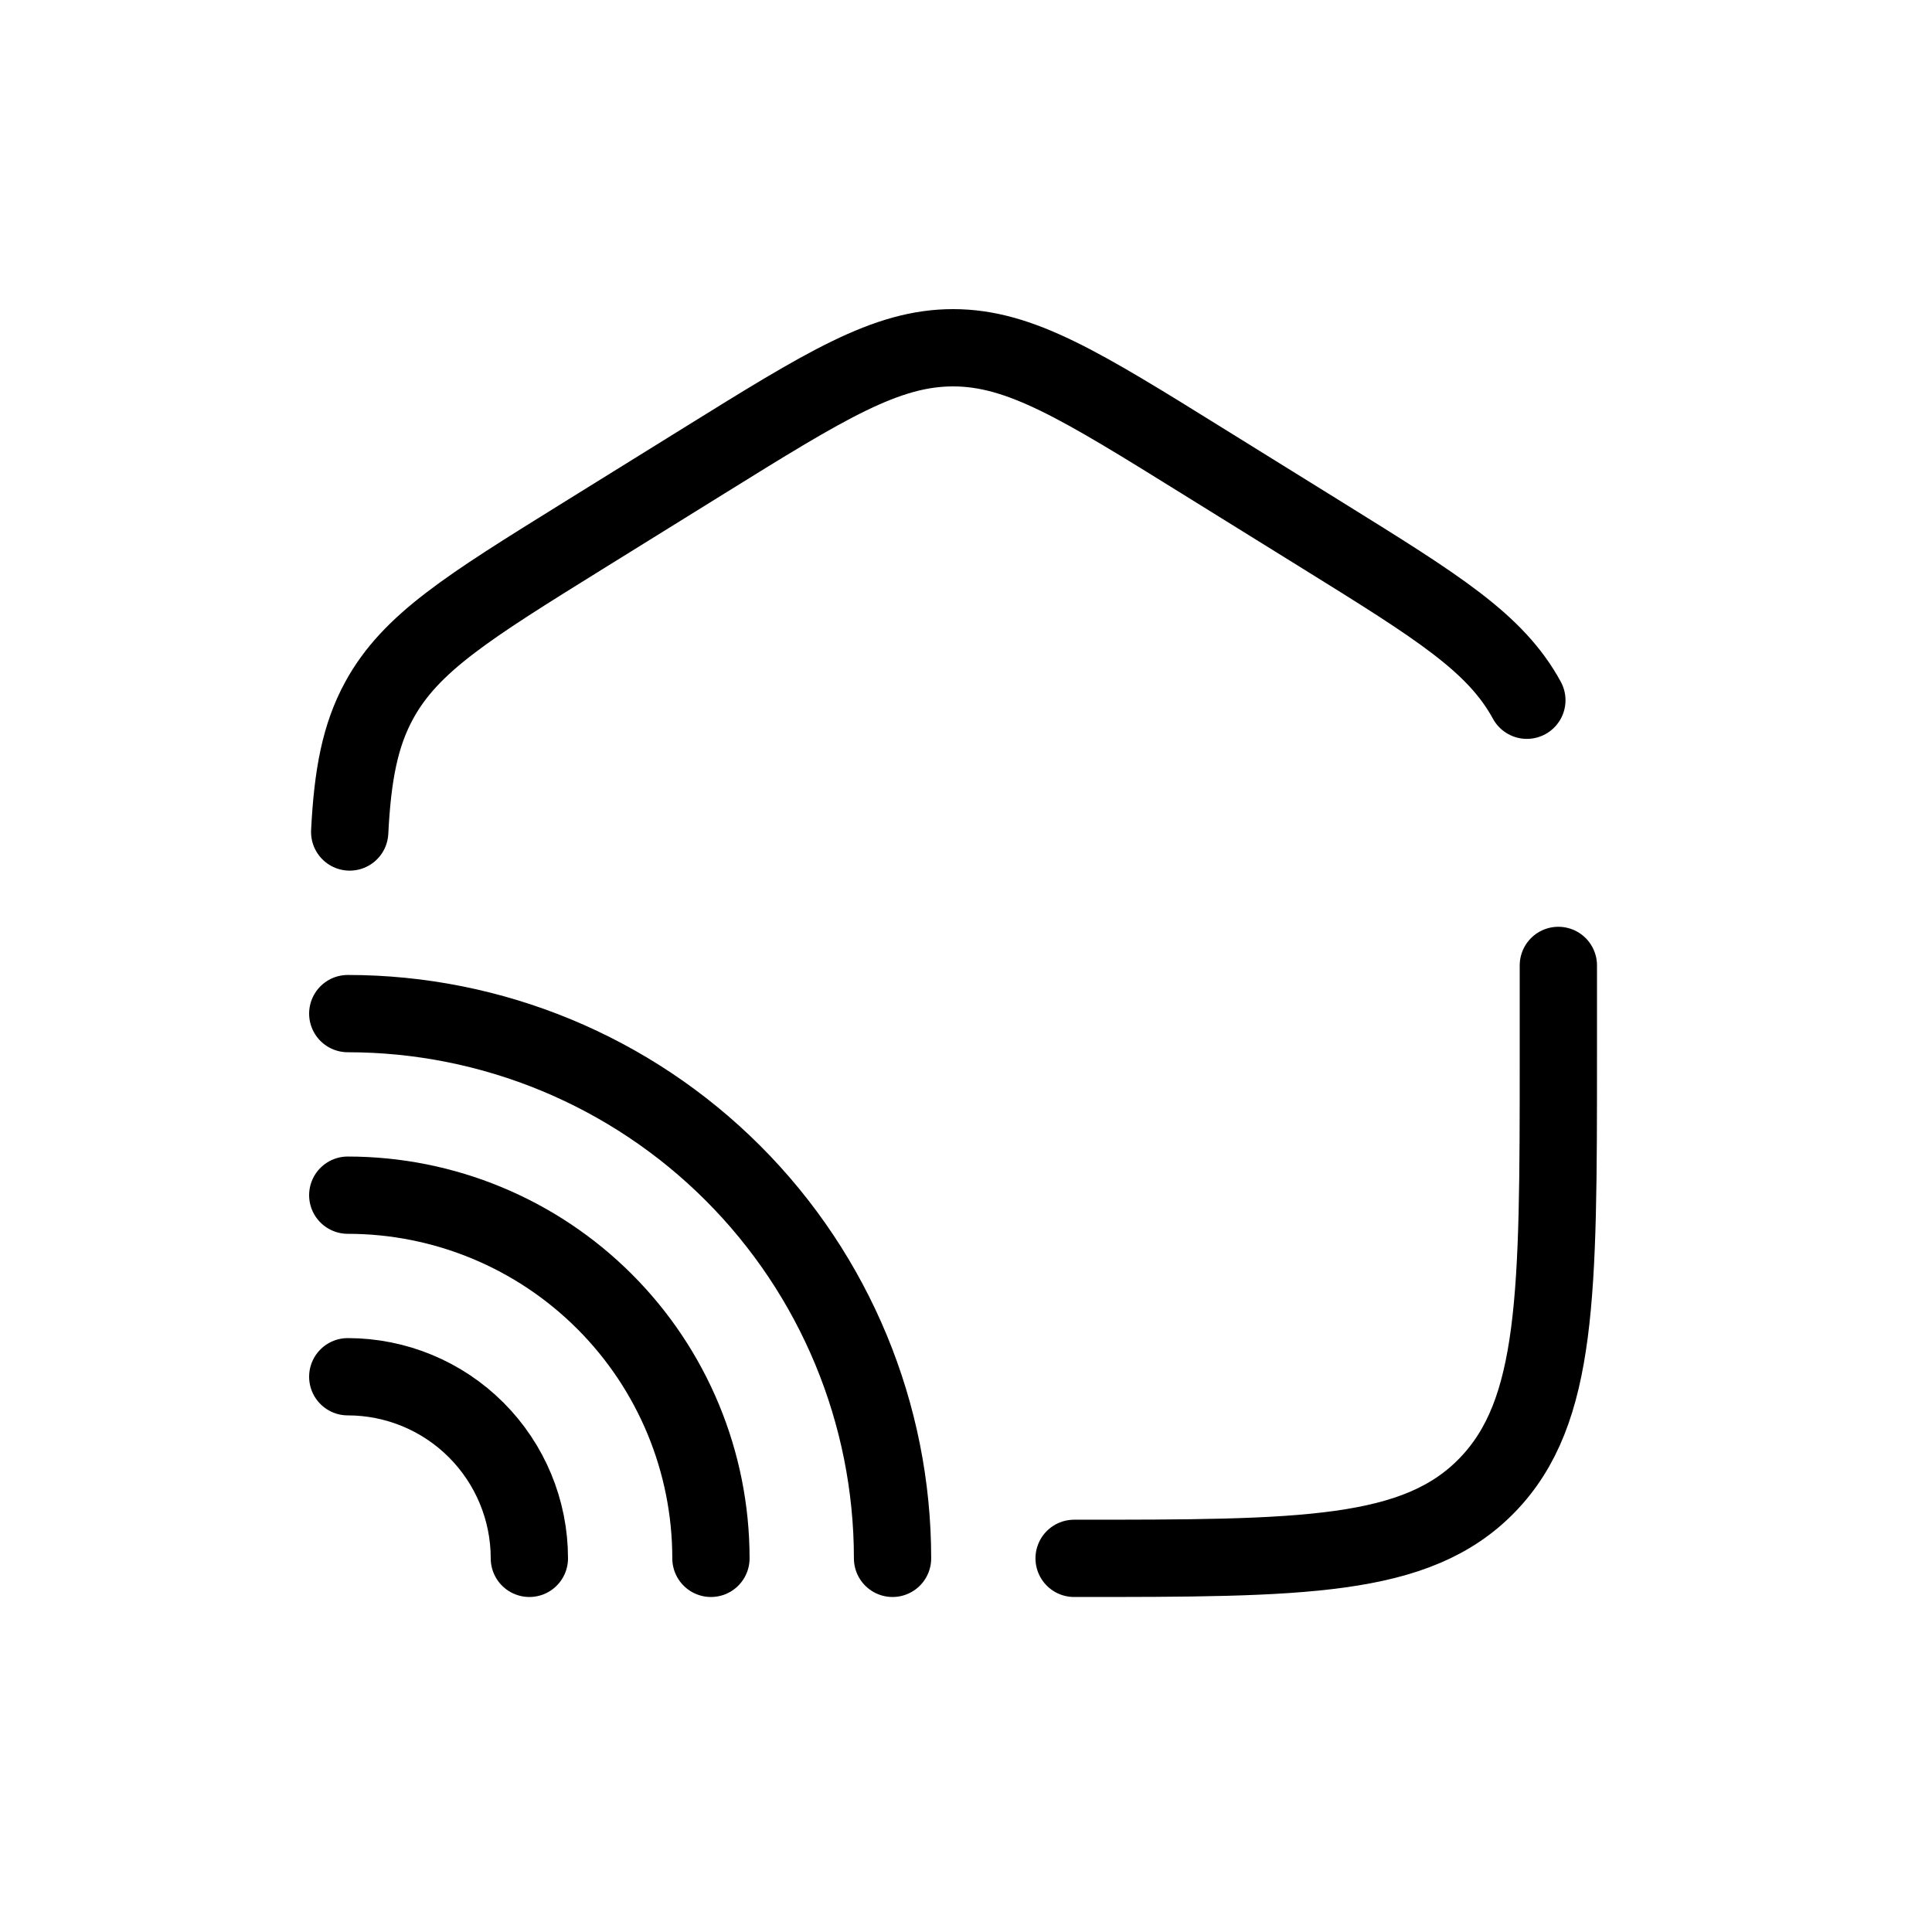
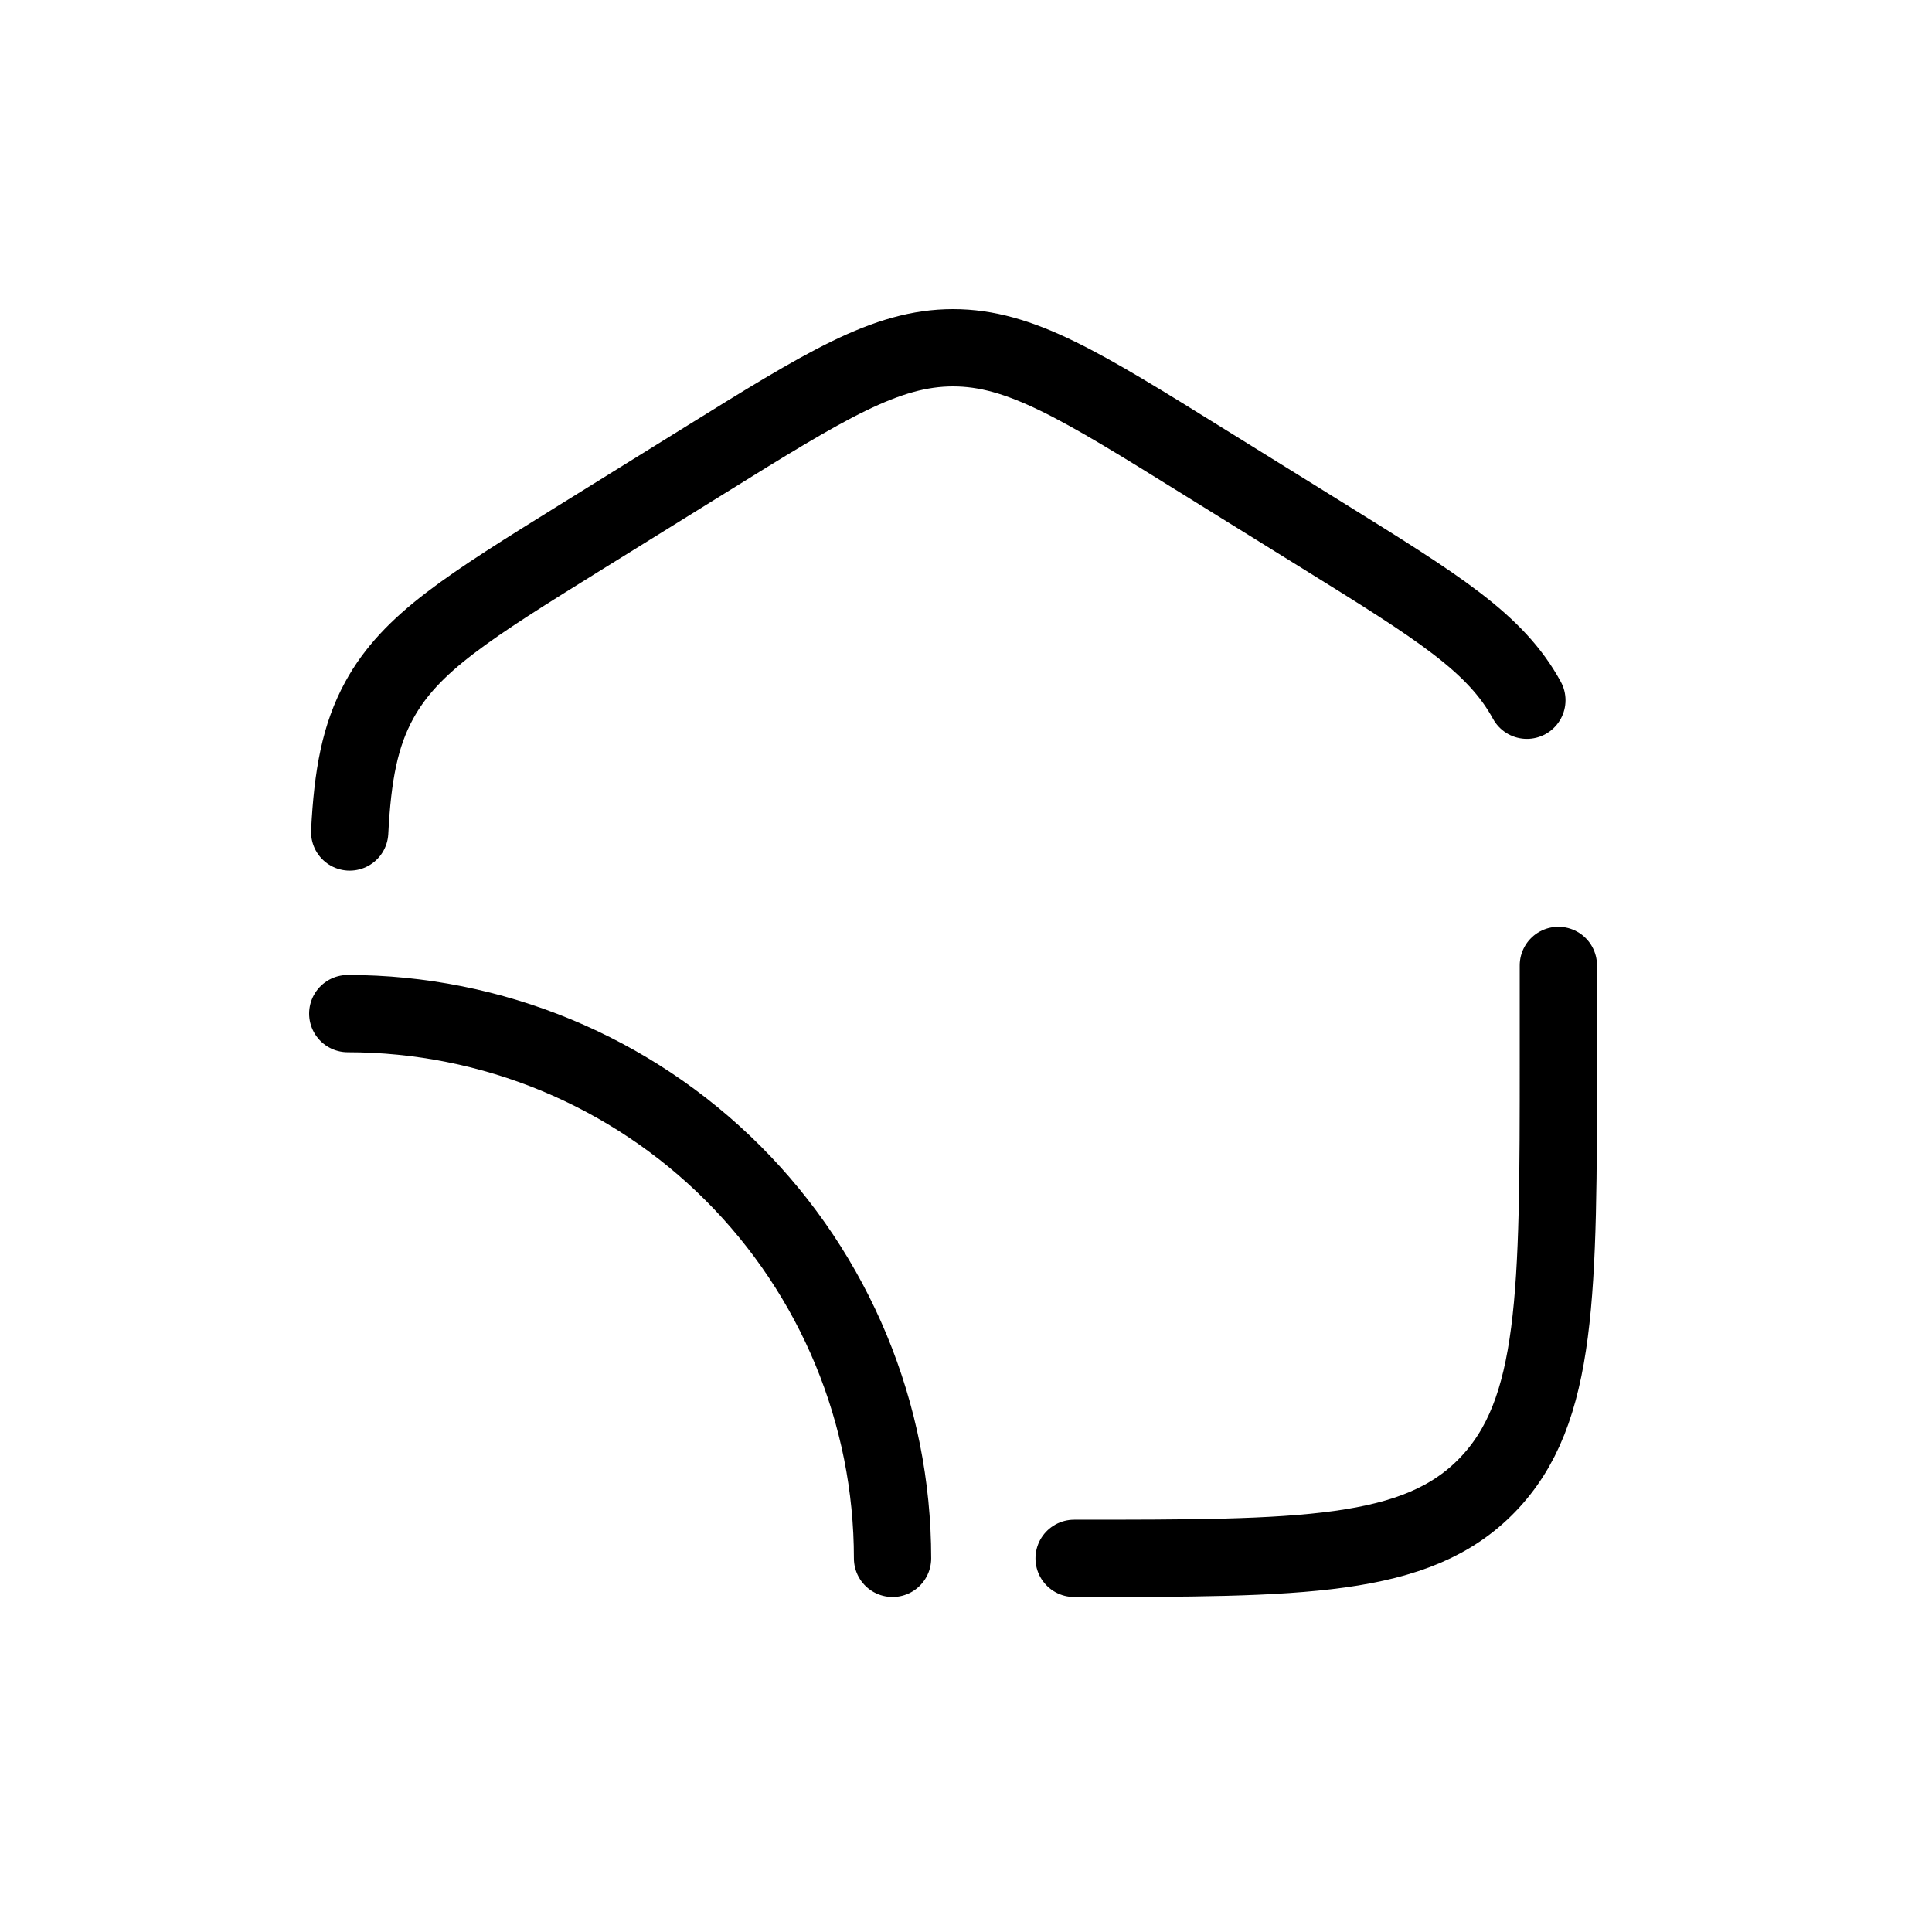
<svg xmlns="http://www.w3.org/2000/svg" width="50" height="50" viewBox="0 0 50 50" fill="none">
  <path d="M40.33 24.985V27.367C40.33 33.477 40.33 36.533 38.494 38.431C36.658 40.33 33.707 40.33 27.798 40.33M39.515 18.122C38.704 16.635 37.217 15.714 34.246 13.869L31.113 11.925C27.972 9.974 26.401 9 24.665 9C22.929 9 21.36 9.974 18.217 11.925L15.084 13.869C12.113 15.714 10.629 16.635 9.815 18.122C9.318 19.03 9.125 20.053 9.05 21.532M23.099 40.33C23.099 36.591 21.613 33.005 18.969 30.361C16.325 27.717 12.739 26.232 9 26.232" stroke="black" stroke-width="2" stroke-linecap="round" />
-   <path d="M18.399 40.33C18.399 37.837 17.409 35.446 15.646 33.684C13.883 31.921 11.493 30.931 9 30.931M13.7 40.33C13.7 39.083 13.204 37.888 12.323 37.007C11.442 36.125 10.246 35.63 9 35.63" stroke="black" stroke-width="2" stroke-linecap="round" />
</svg>